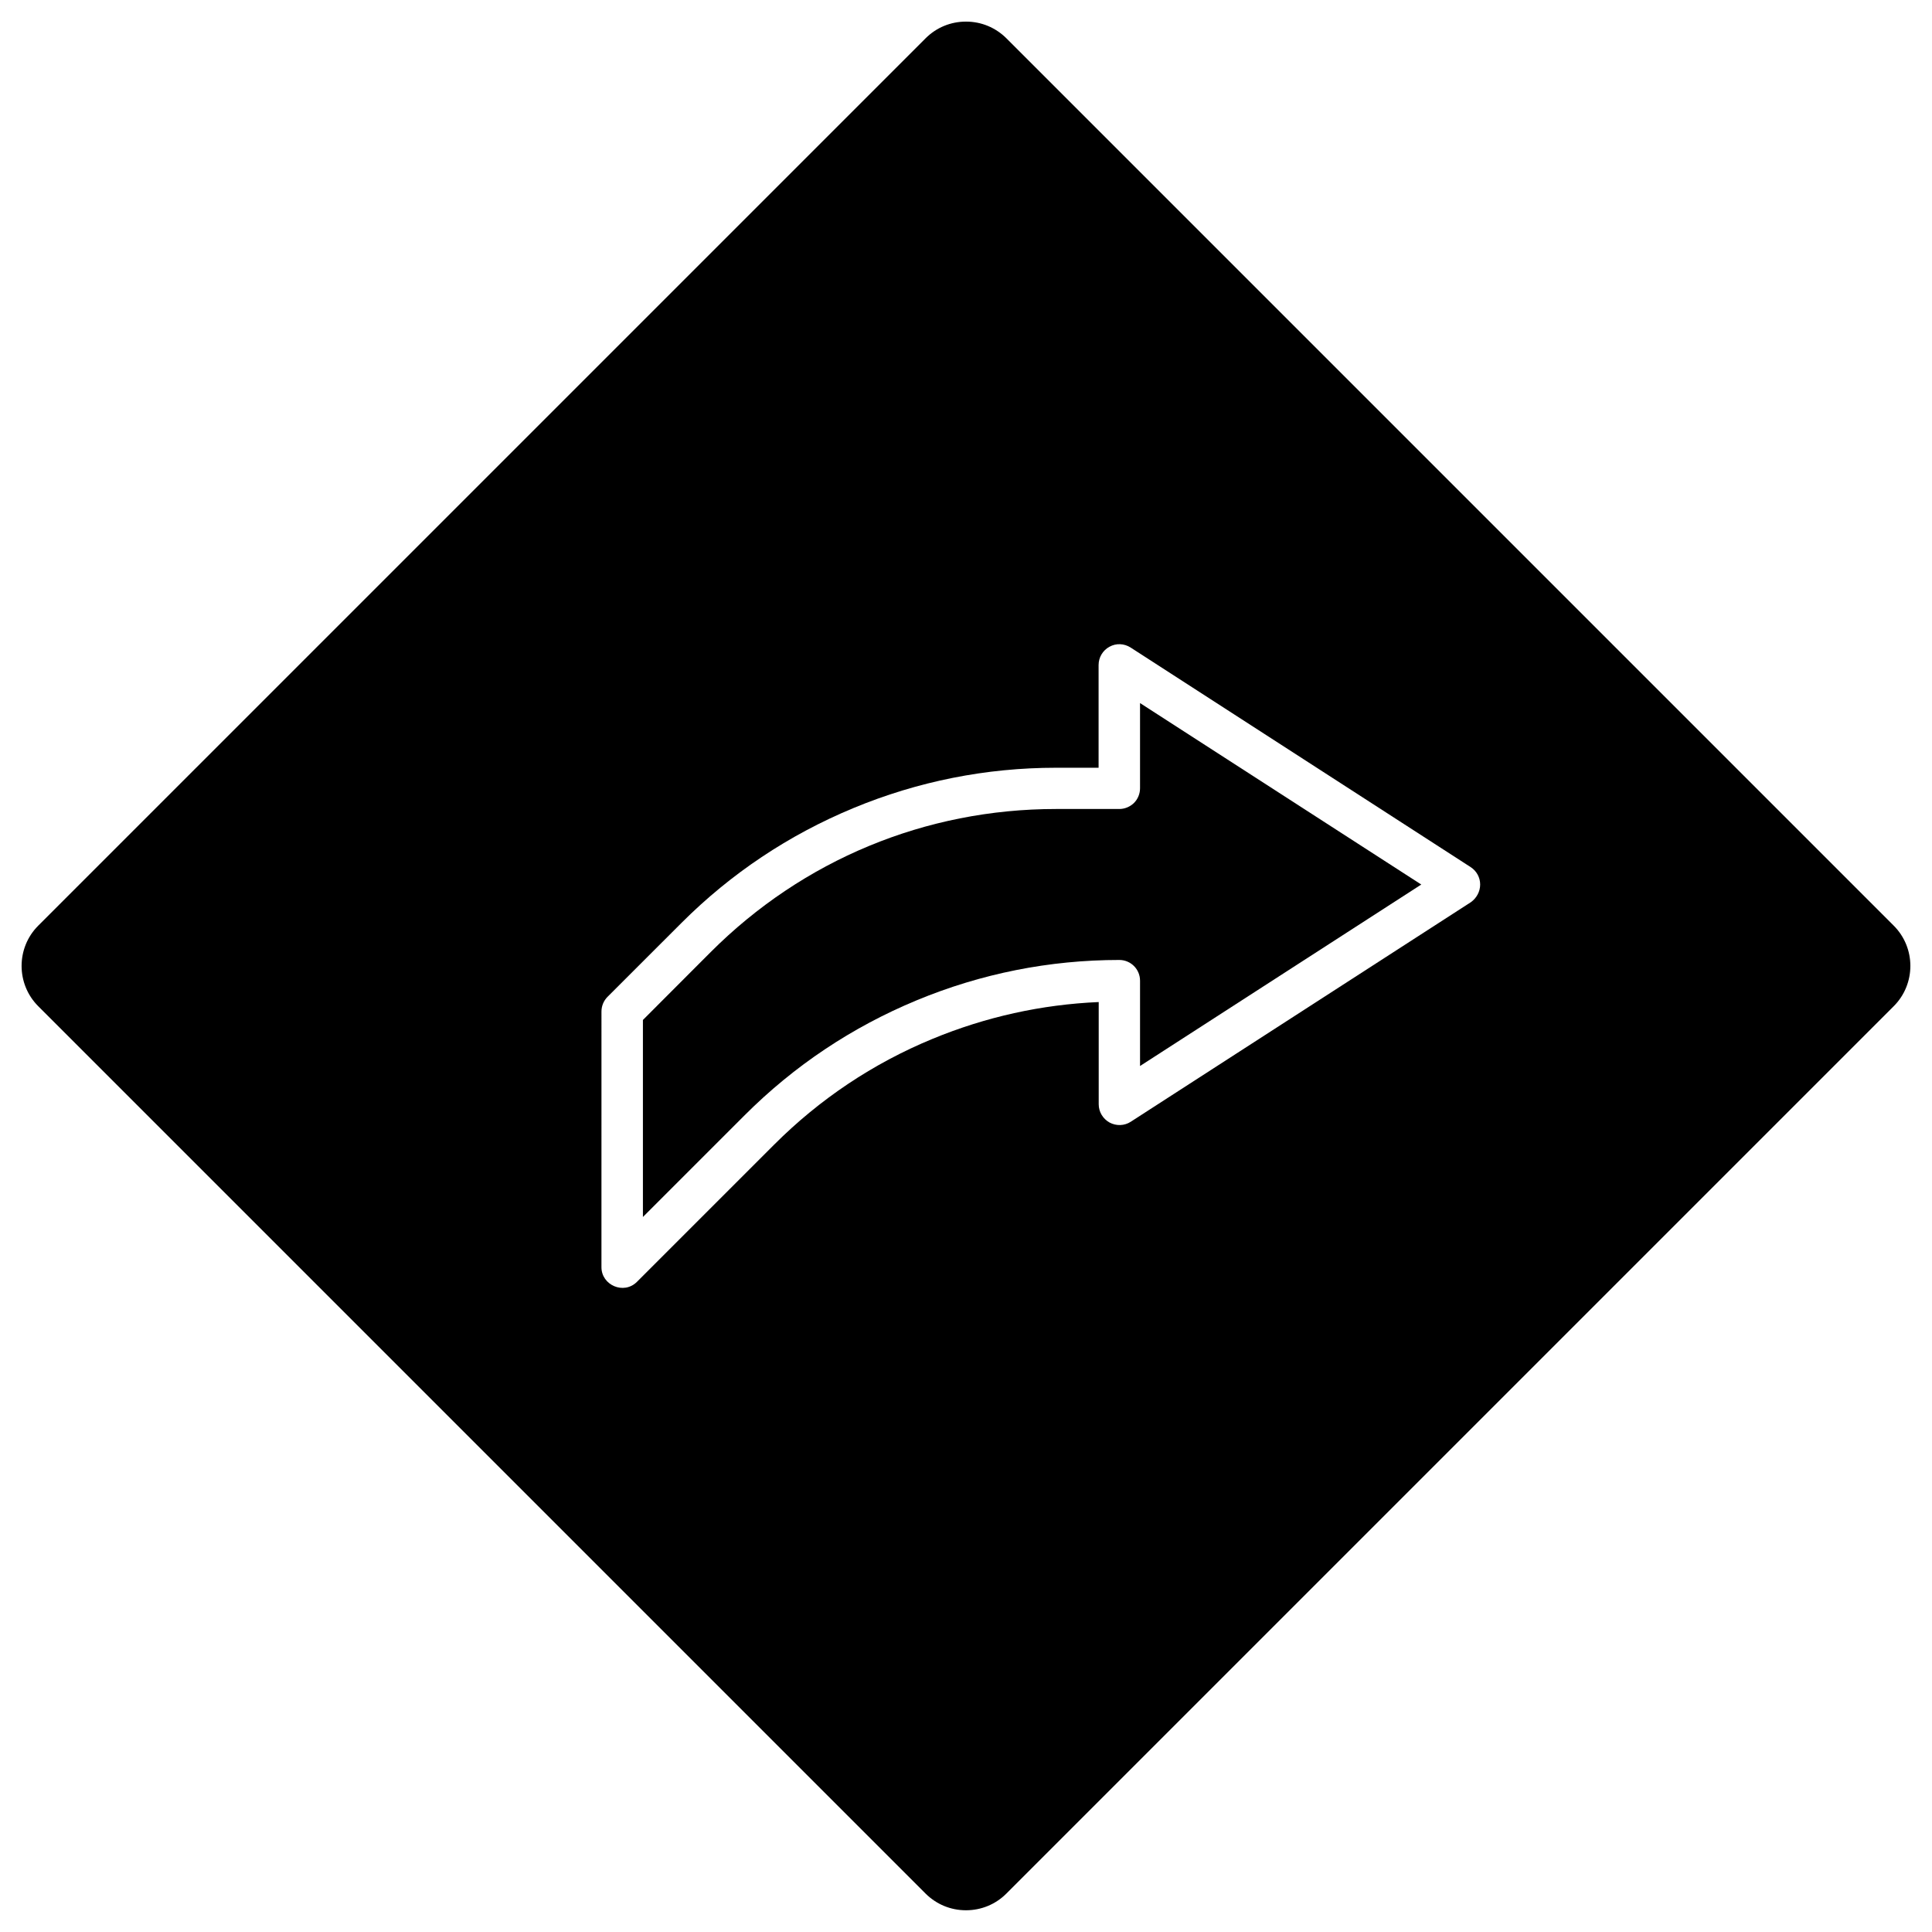
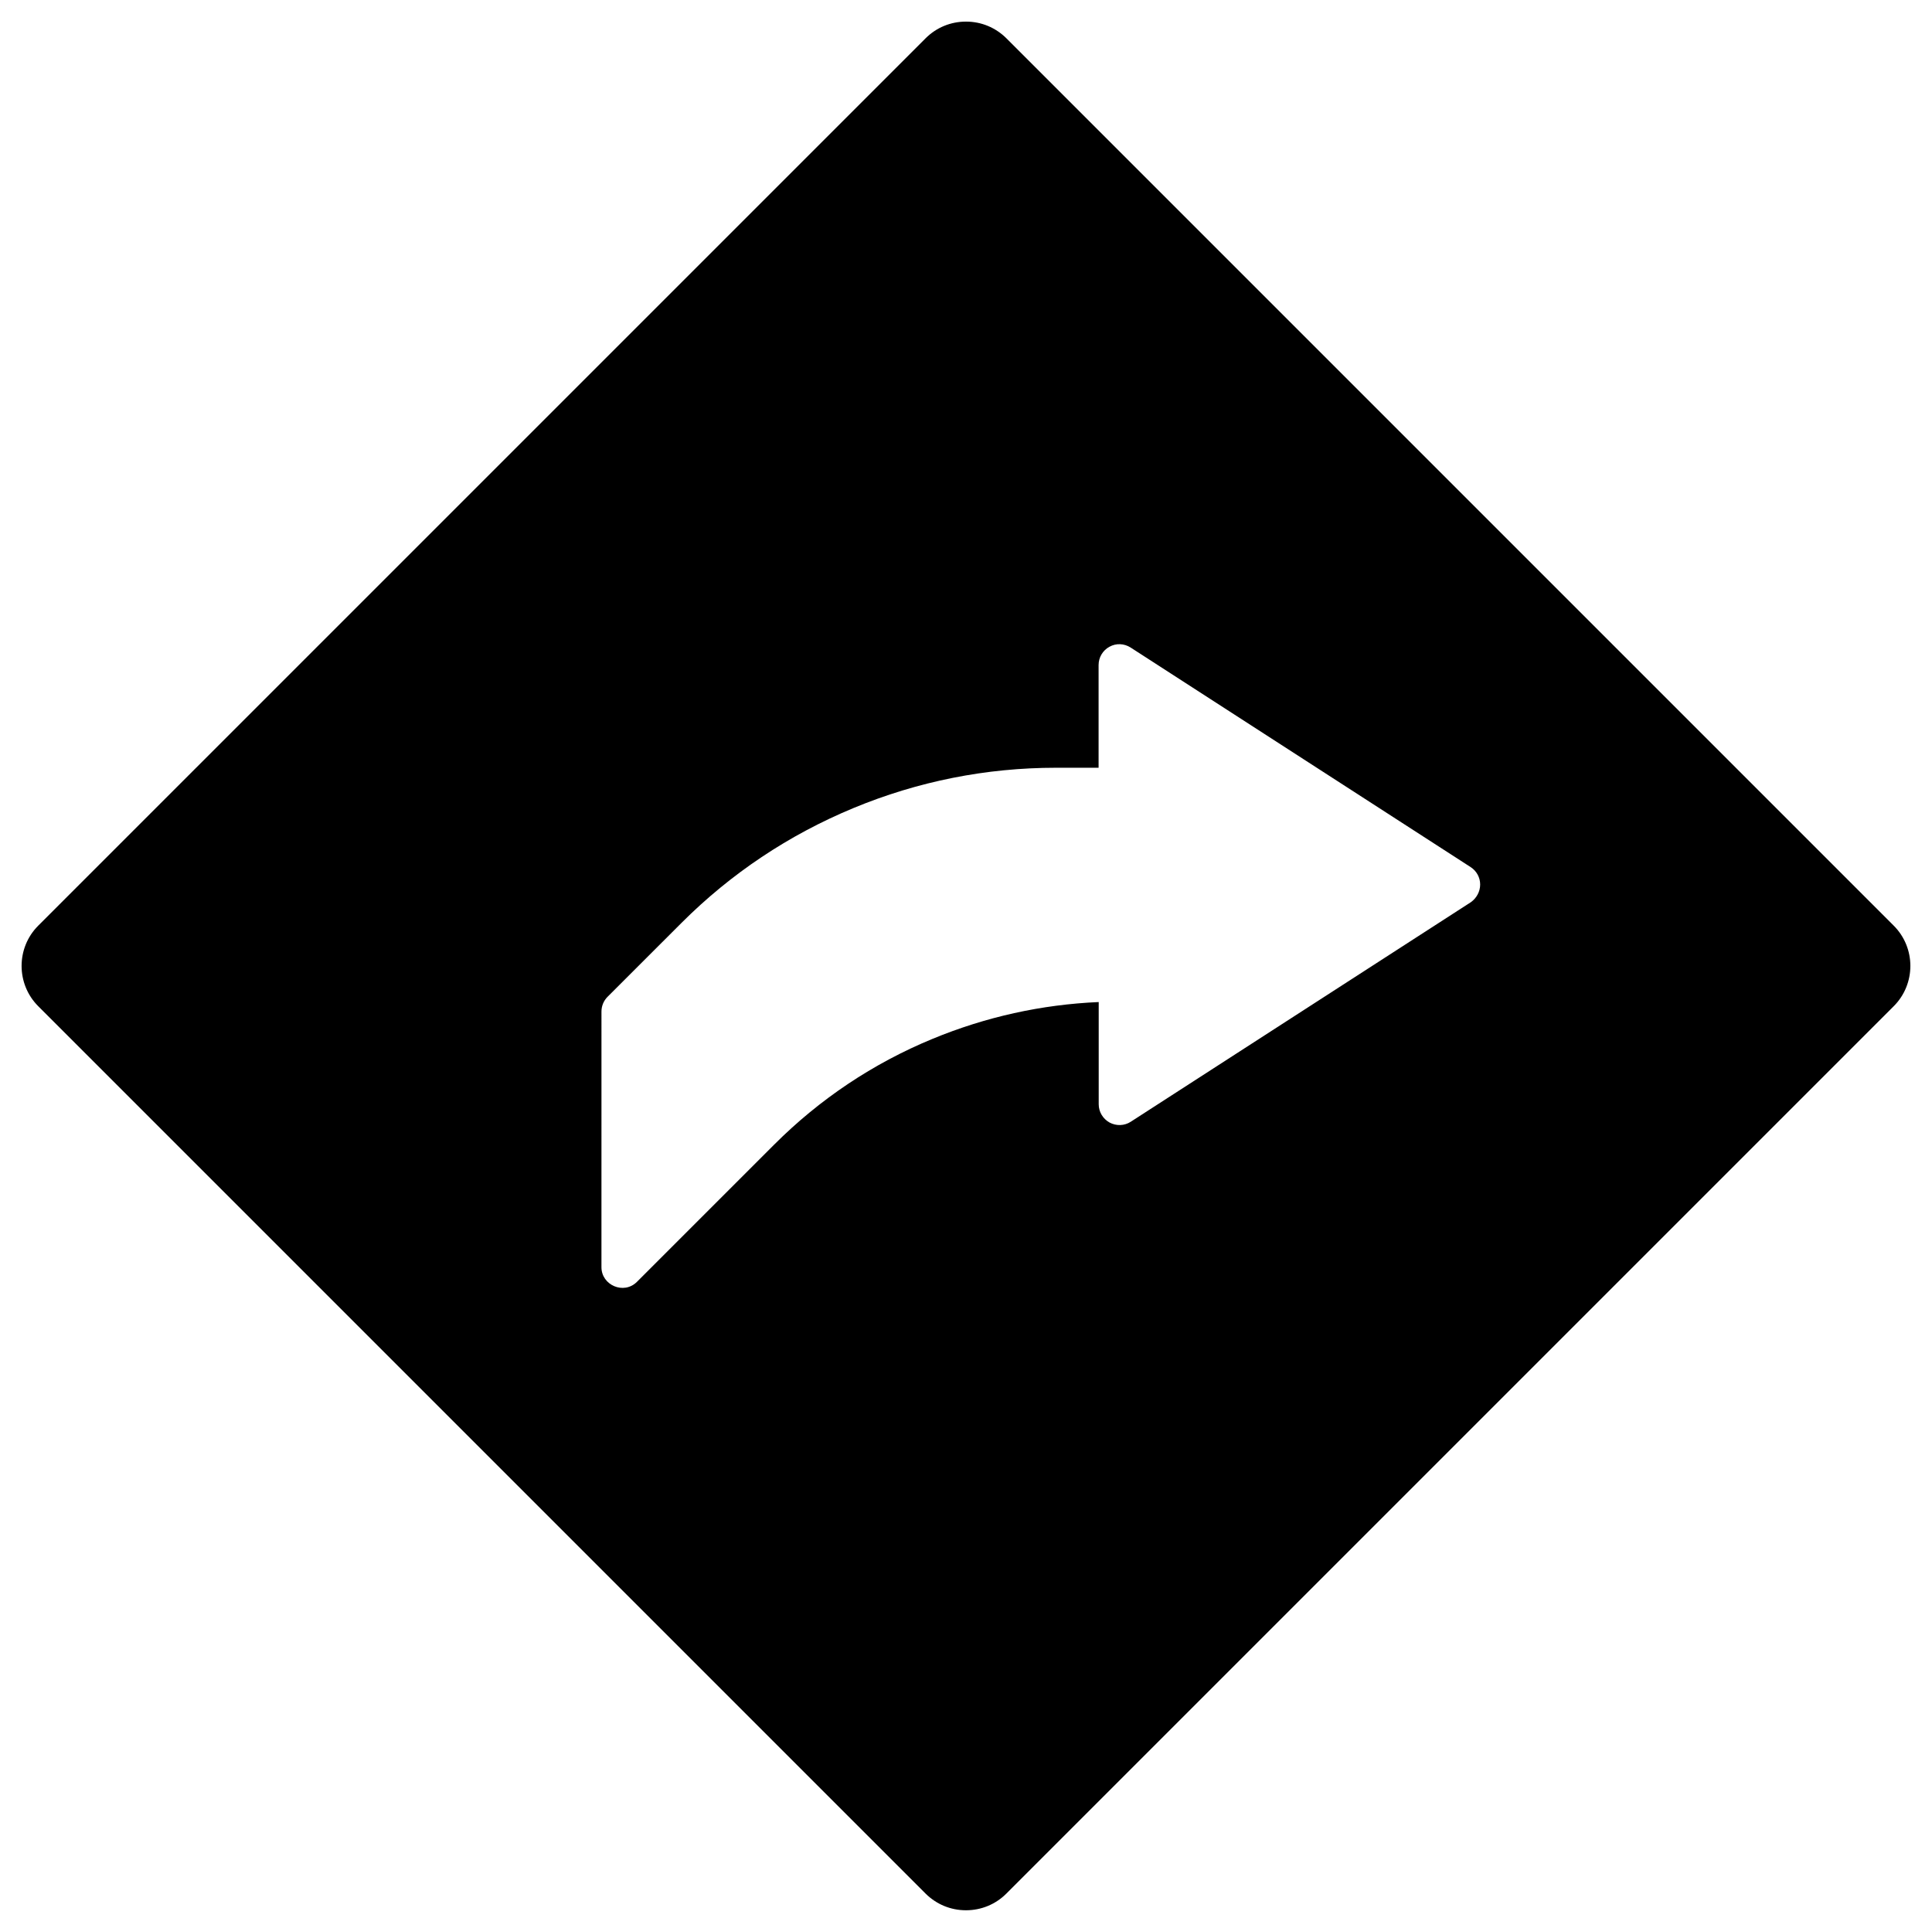
<svg xmlns="http://www.w3.org/2000/svg" fill="#000000" width="800px" height="800px" version="1.1" viewBox="144 144 512 512">
  <g>
-     <path d="m520.65 378.41-74.527 48.09v-22.605c0-3.043-2.453-5.496-5.496-5.496-18.516 0-36.609 3.598-53.719 10.699-17.109 7.098-32.453 17.34-45.539 30.426l-26.988 26.988v-52.211l17.961-17.992c24.438-24.438 56.926-37.918 91.504-37.918h16.781c1.473 0 2.848-0.59 3.894-1.602 1.016-1.016 1.602-2.422 1.602-3.894v-22.574z" />
    <path d="m645.85 389.3c5.891 5.891 5.891 15.473 0 21.363l-235.16 235.16c-2.848 2.848-6.641 4.418-10.699 4.418s-7.82-1.57-10.699-4.418l-235.15-235.16c-5.891-5.891-5.891-15.473 0-21.363l235.16-235.16c2.848-2.844 6.641-4.414 10.699-4.414s7.82 1.57 10.699 4.418zm-109.59-10.895c0-1.863-0.949-3.598-2.519-4.613l-90.129-58.199c-1.703-1.078-3.828-1.18-5.594-0.195-1.766 0.949-2.879 2.812-2.879 4.844v27.219h-11.285c-18.516 0-36.609 3.598-53.719 10.699-17.109 7.098-32.453 17.34-45.539 30.426l-19.598 19.59c-1.016 1.016-1.602 2.422-1.602 3.894l-0.004 67.754c0 4.742 5.891 7.359 9.391 3.894l36.379-36.379c12.07-12.07 26.203-21.527 41.973-28.035 14.102-5.824 28.887-9.094 44.035-9.75v27.086c0 2.027 1.113 3.859 2.879 4.844 1.766 0.949 3.926 0.883 5.594-0.195l90.16-58.203c1.508-1.082 2.457-2.816 2.457-4.68z" />
  </g>
</svg>